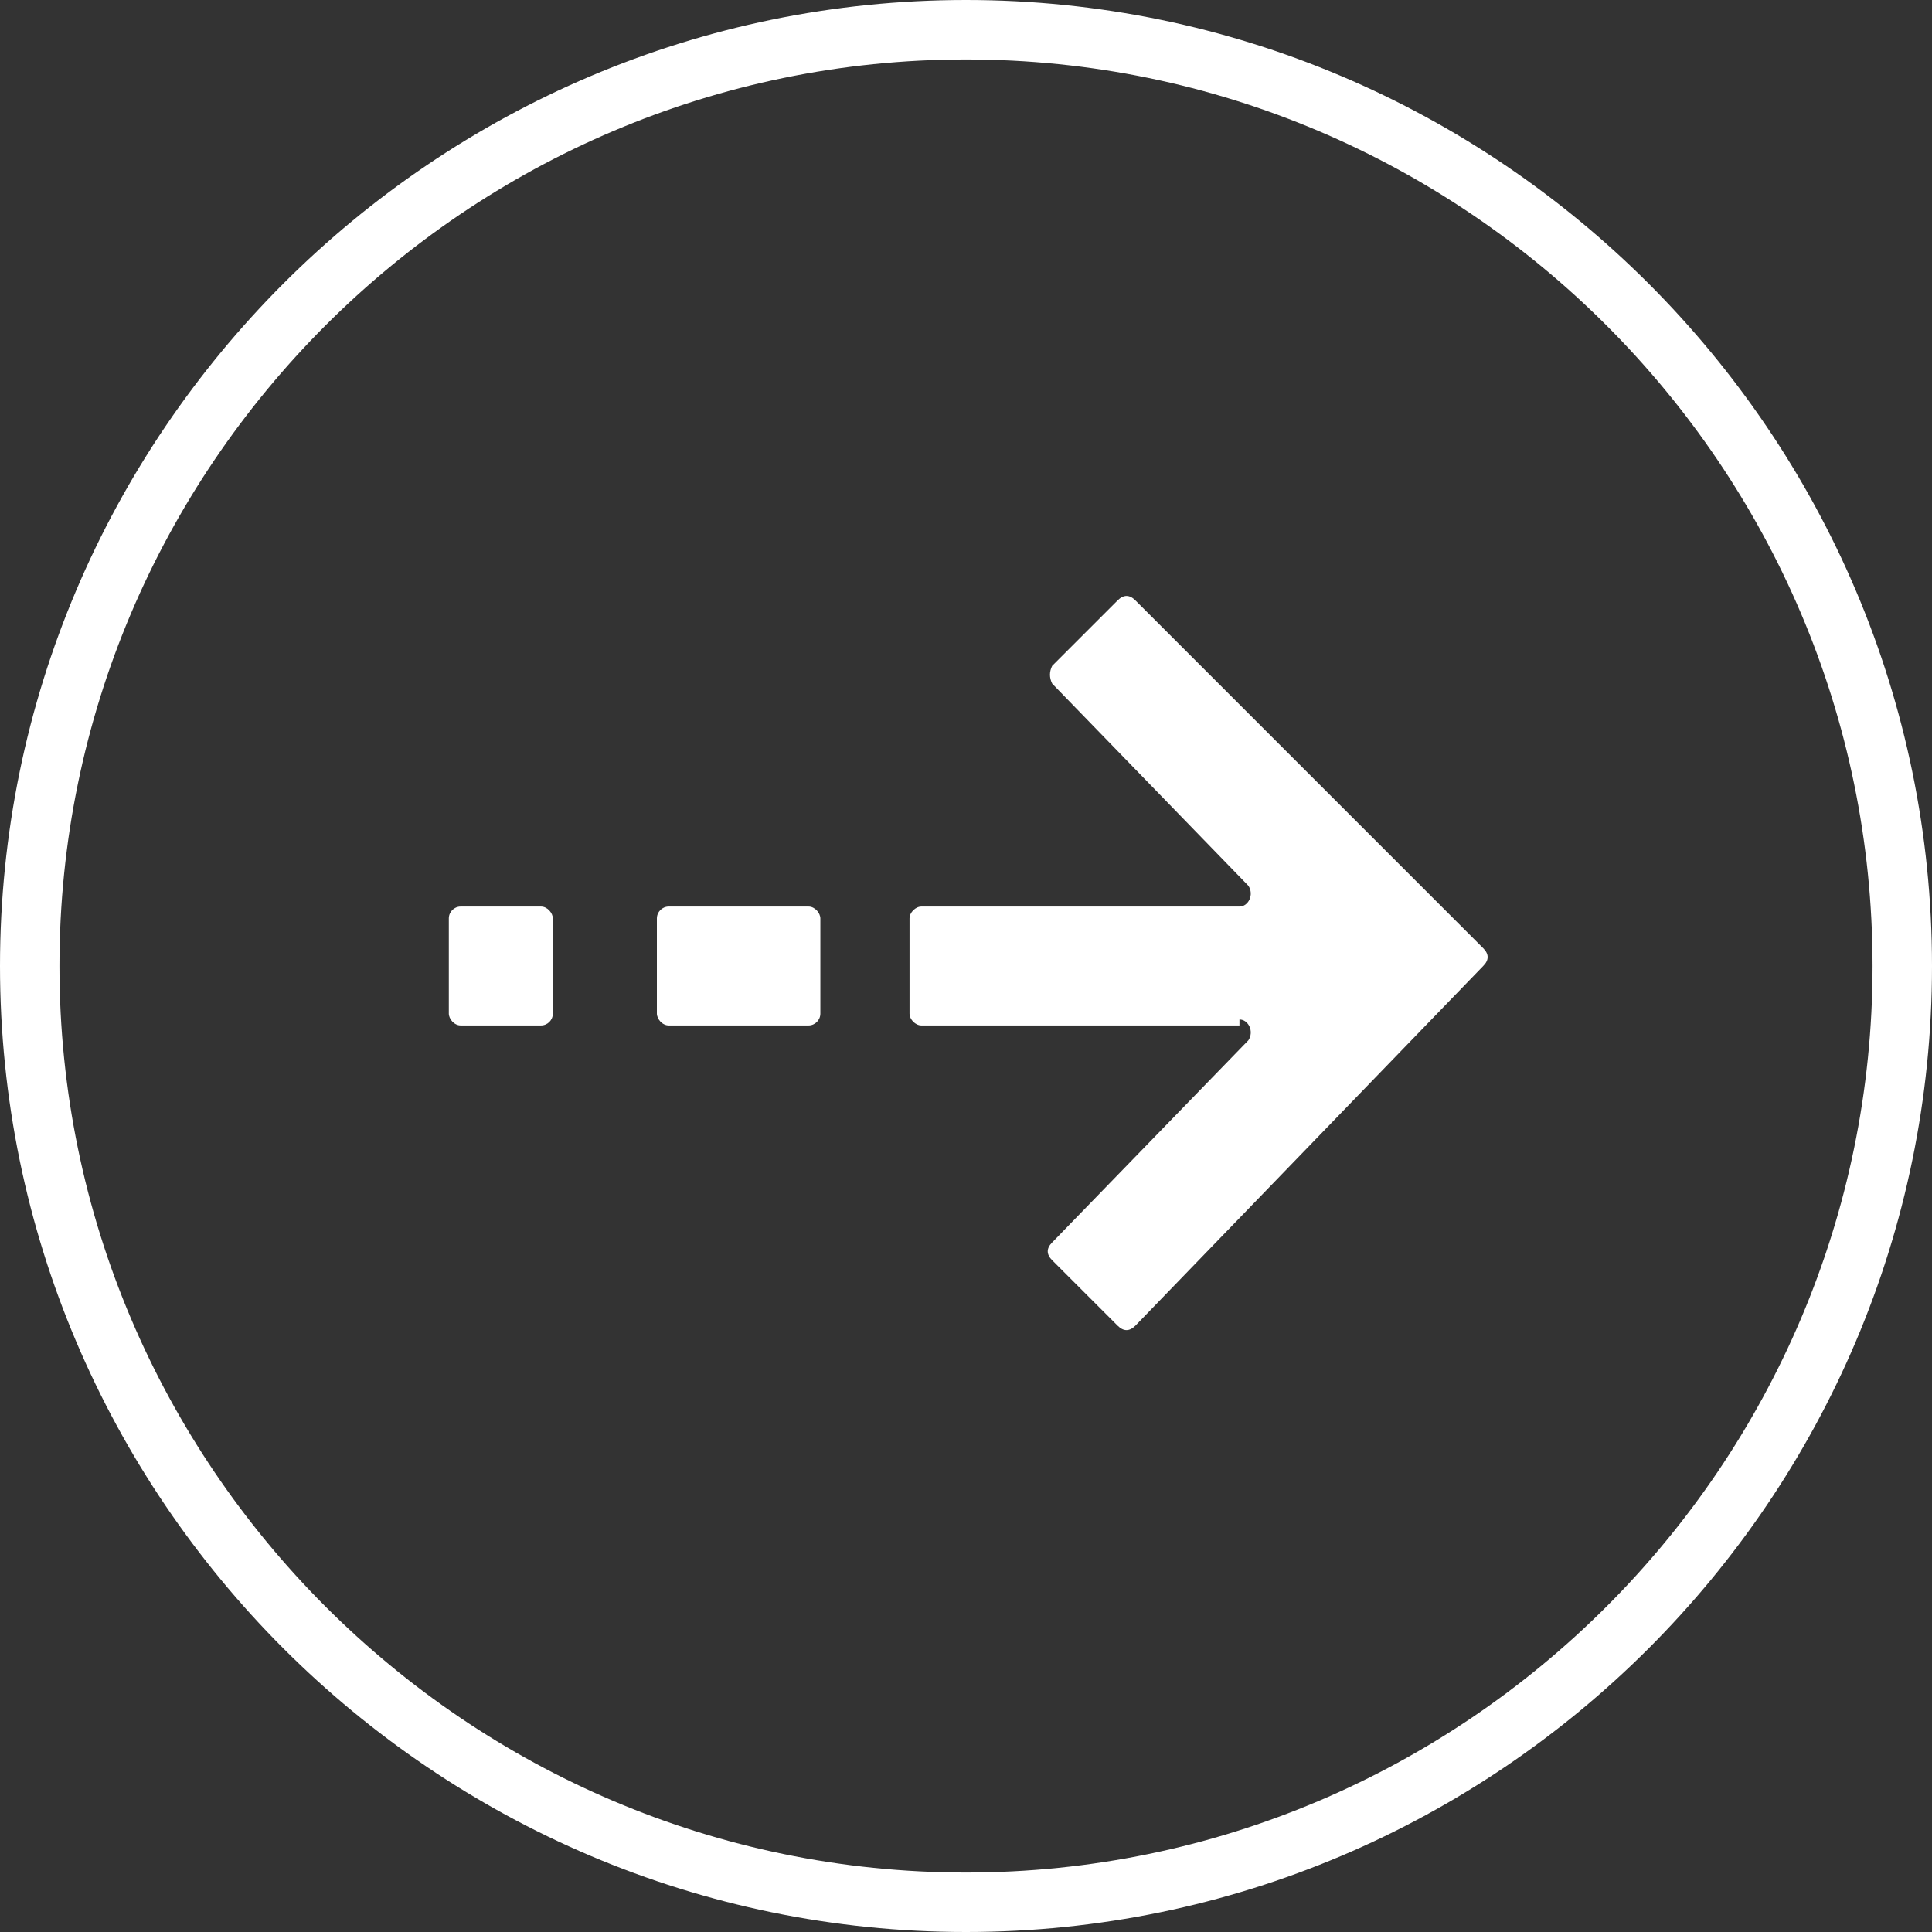
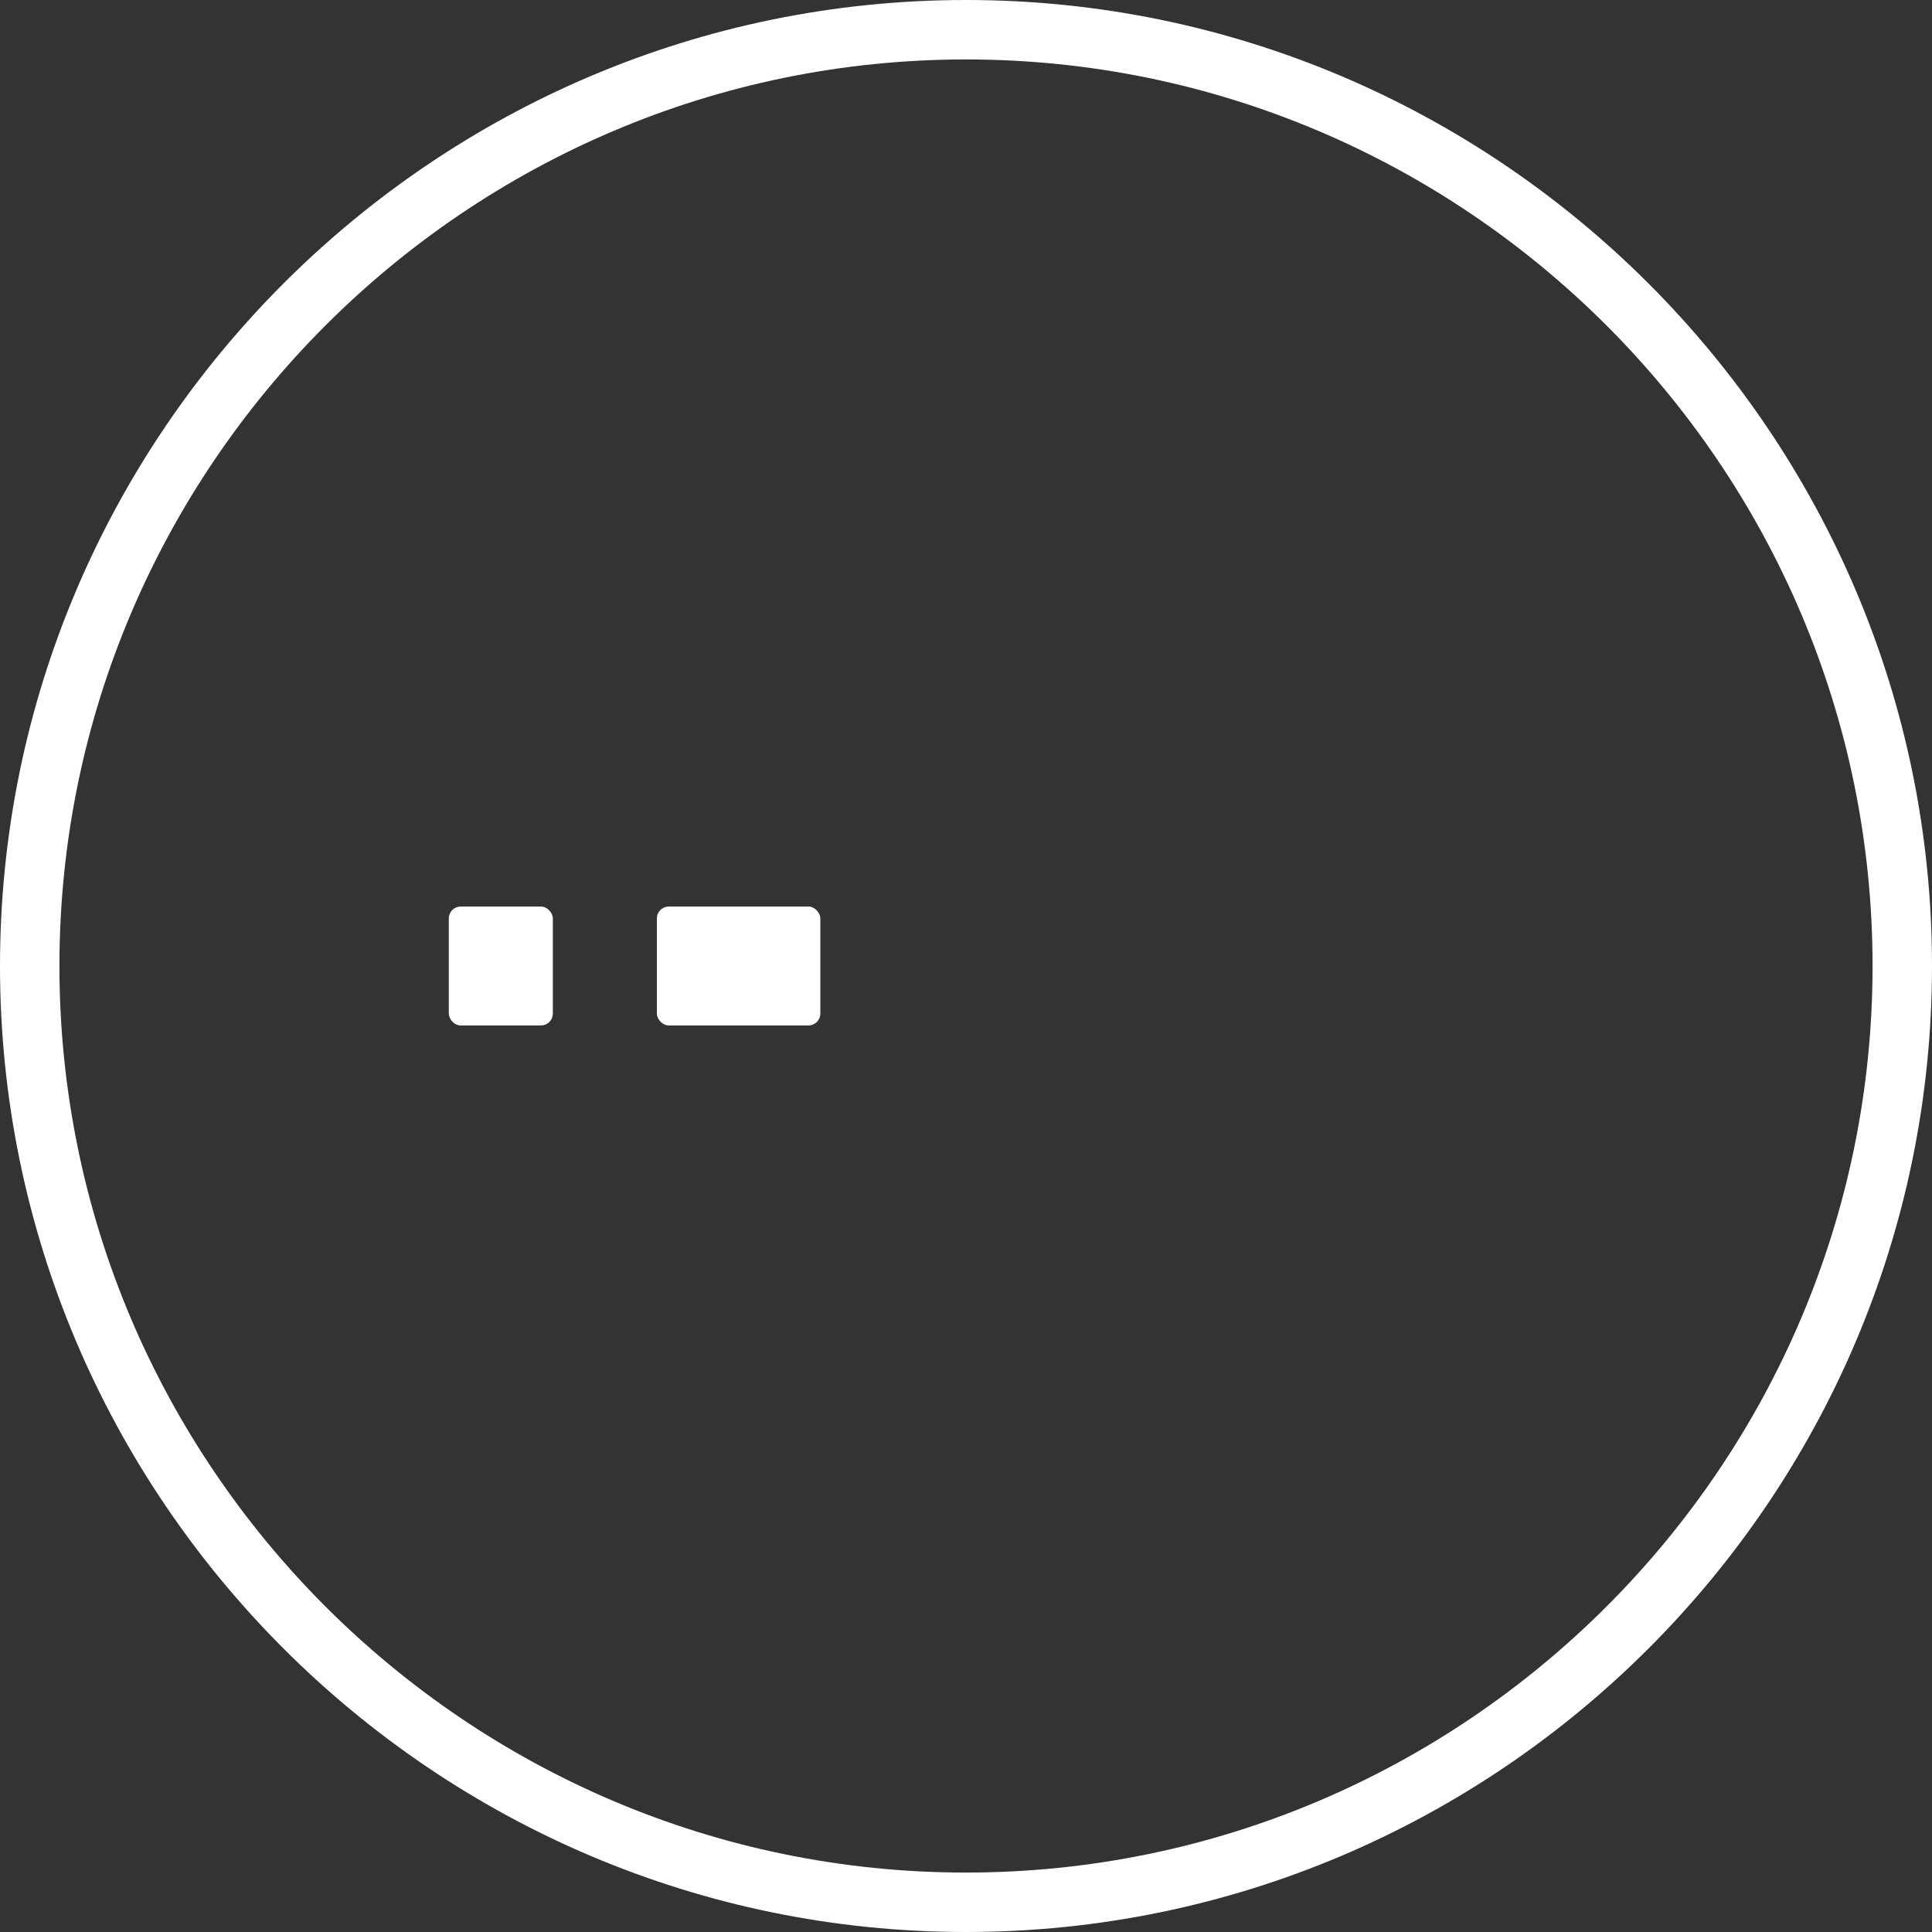
<svg xmlns="http://www.w3.org/2000/svg" id="uuid-316331cd-7667-4401-bb4b-0fc632547257" viewBox="0 0 65 65">
  <rect x="0" y="0" width="65" height="65" fill="#333333" stroke="none" />
  <defs>
    <style>.uuid-8eecf3f9-b935-42e9-bb42-75f93b80cf3d{fill:#fff;}</style>
  </defs>
  <g id="uuid-df1f18c9-63d2-4658-83a0-6343256d2816">
    <g id="uuid-2d4a3f16-a48b-4fec-b501-b71e81a53adf">
-       <path class="uuid-8eecf3f9-b935-42e9-bb42-75f93b80cf3d" d="M41.7,34.5h-10.7c-.2,0-.4-.2-.4-.4v-3.2c0-.2.2-.4.4-.4h10.7c.3,0,.5-.4.3-.7l-6.6-6.8c-.1-.2-.1-.4,0-.6l2.2-2.2c.2-.2.4-.2.6,0l11.7,11.7c.2.2.2.4,0,.6l-11.7,12.1c-.2.2-.4.2-.6,0l-2.2-2.2c-.2-.2-.2-.4,0-.6l6.6-6.8c.2-.3,0-.7-.3-.7Z" />
      <rect class="uuid-8eecf3f9-b935-42e9-bb42-75f93b80cf3d" x="22.1" y="30.5" width="5.5" height="4" rx=".4" ry=".4" />
      <rect class="uuid-8eecf3f9-b935-42e9-bb42-75f93b80cf3d" x="15.1" y="30.5" width="3.5" height="4" rx=".4" ry=".4" />
    </g>
    <path class="uuid-8eecf3f9-b935-42e9-bb42-75f93b80cf3d" d="M32.5,65C14.6,65,0,50.4,0,32.5S14.6,0,32.5,0s32.5,14.6,32.5,32.5-14.6,32.5-32.5,32.5ZM32.5,2C15.7,2,2,15.7,2,32.5s13.7,30.5,30.5,30.5,30.5-13.7,30.5-30.5S49.3,2,32.5,2Z" />
  </g>
</svg>